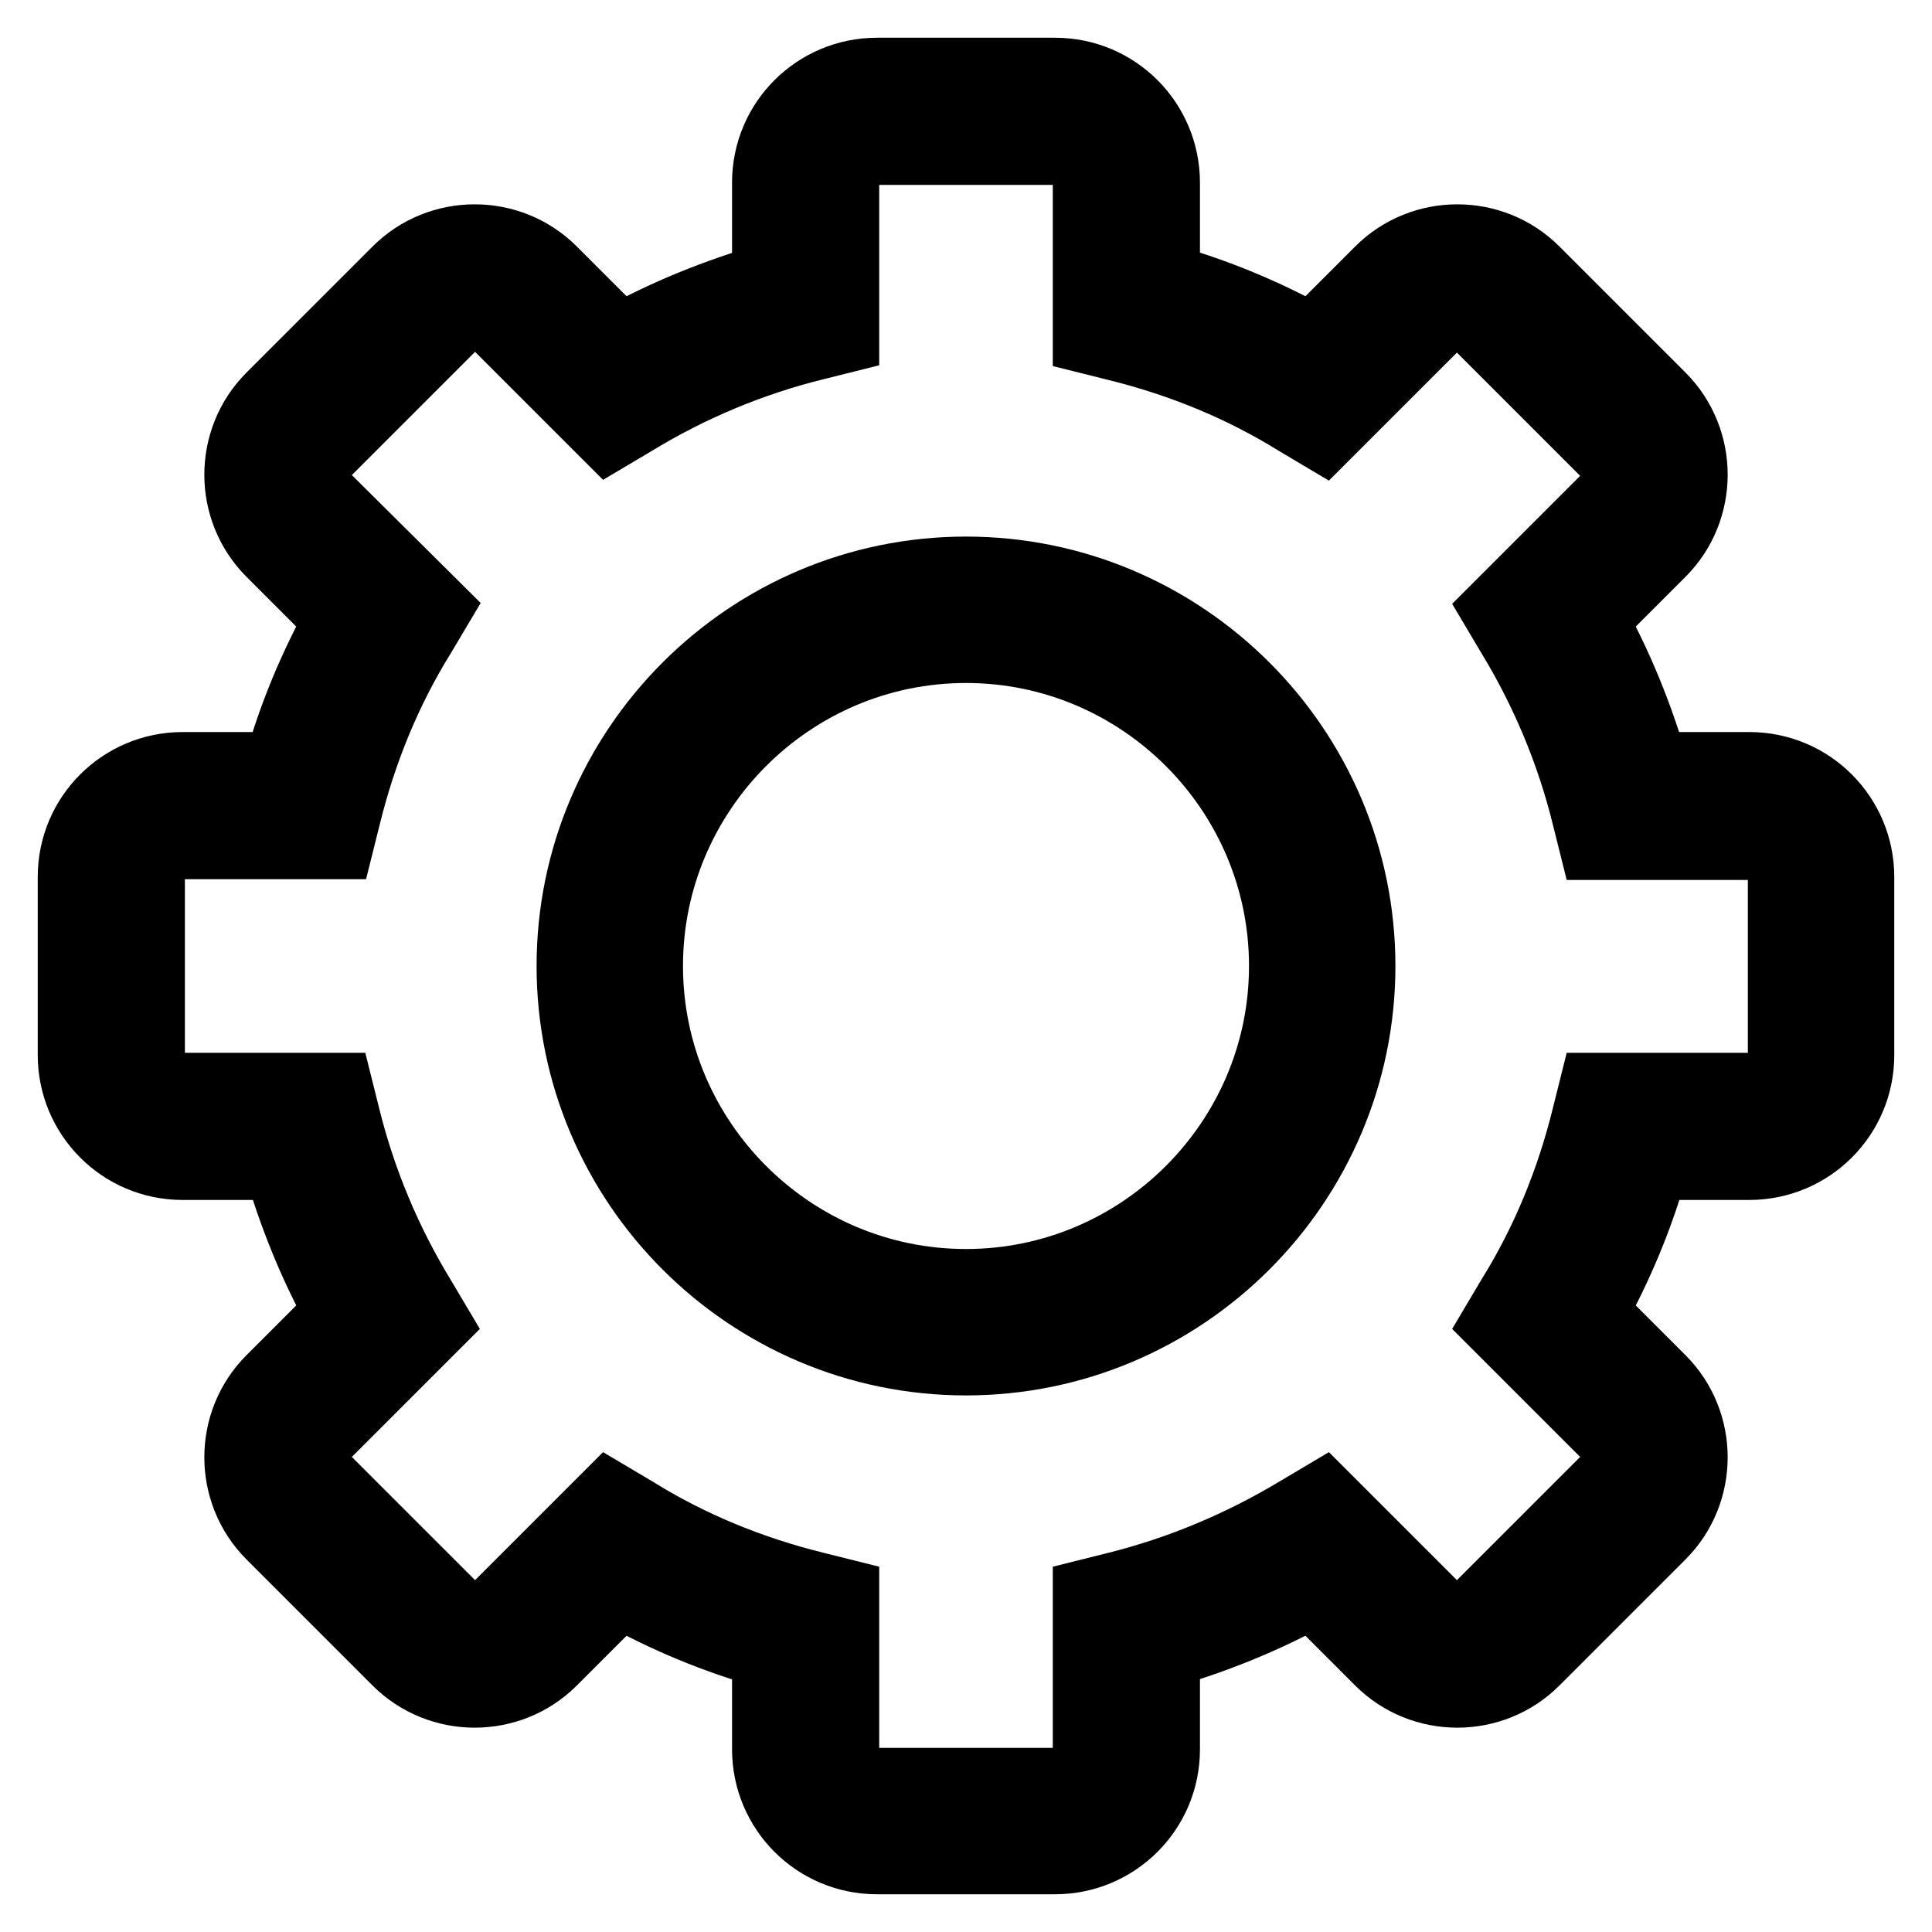
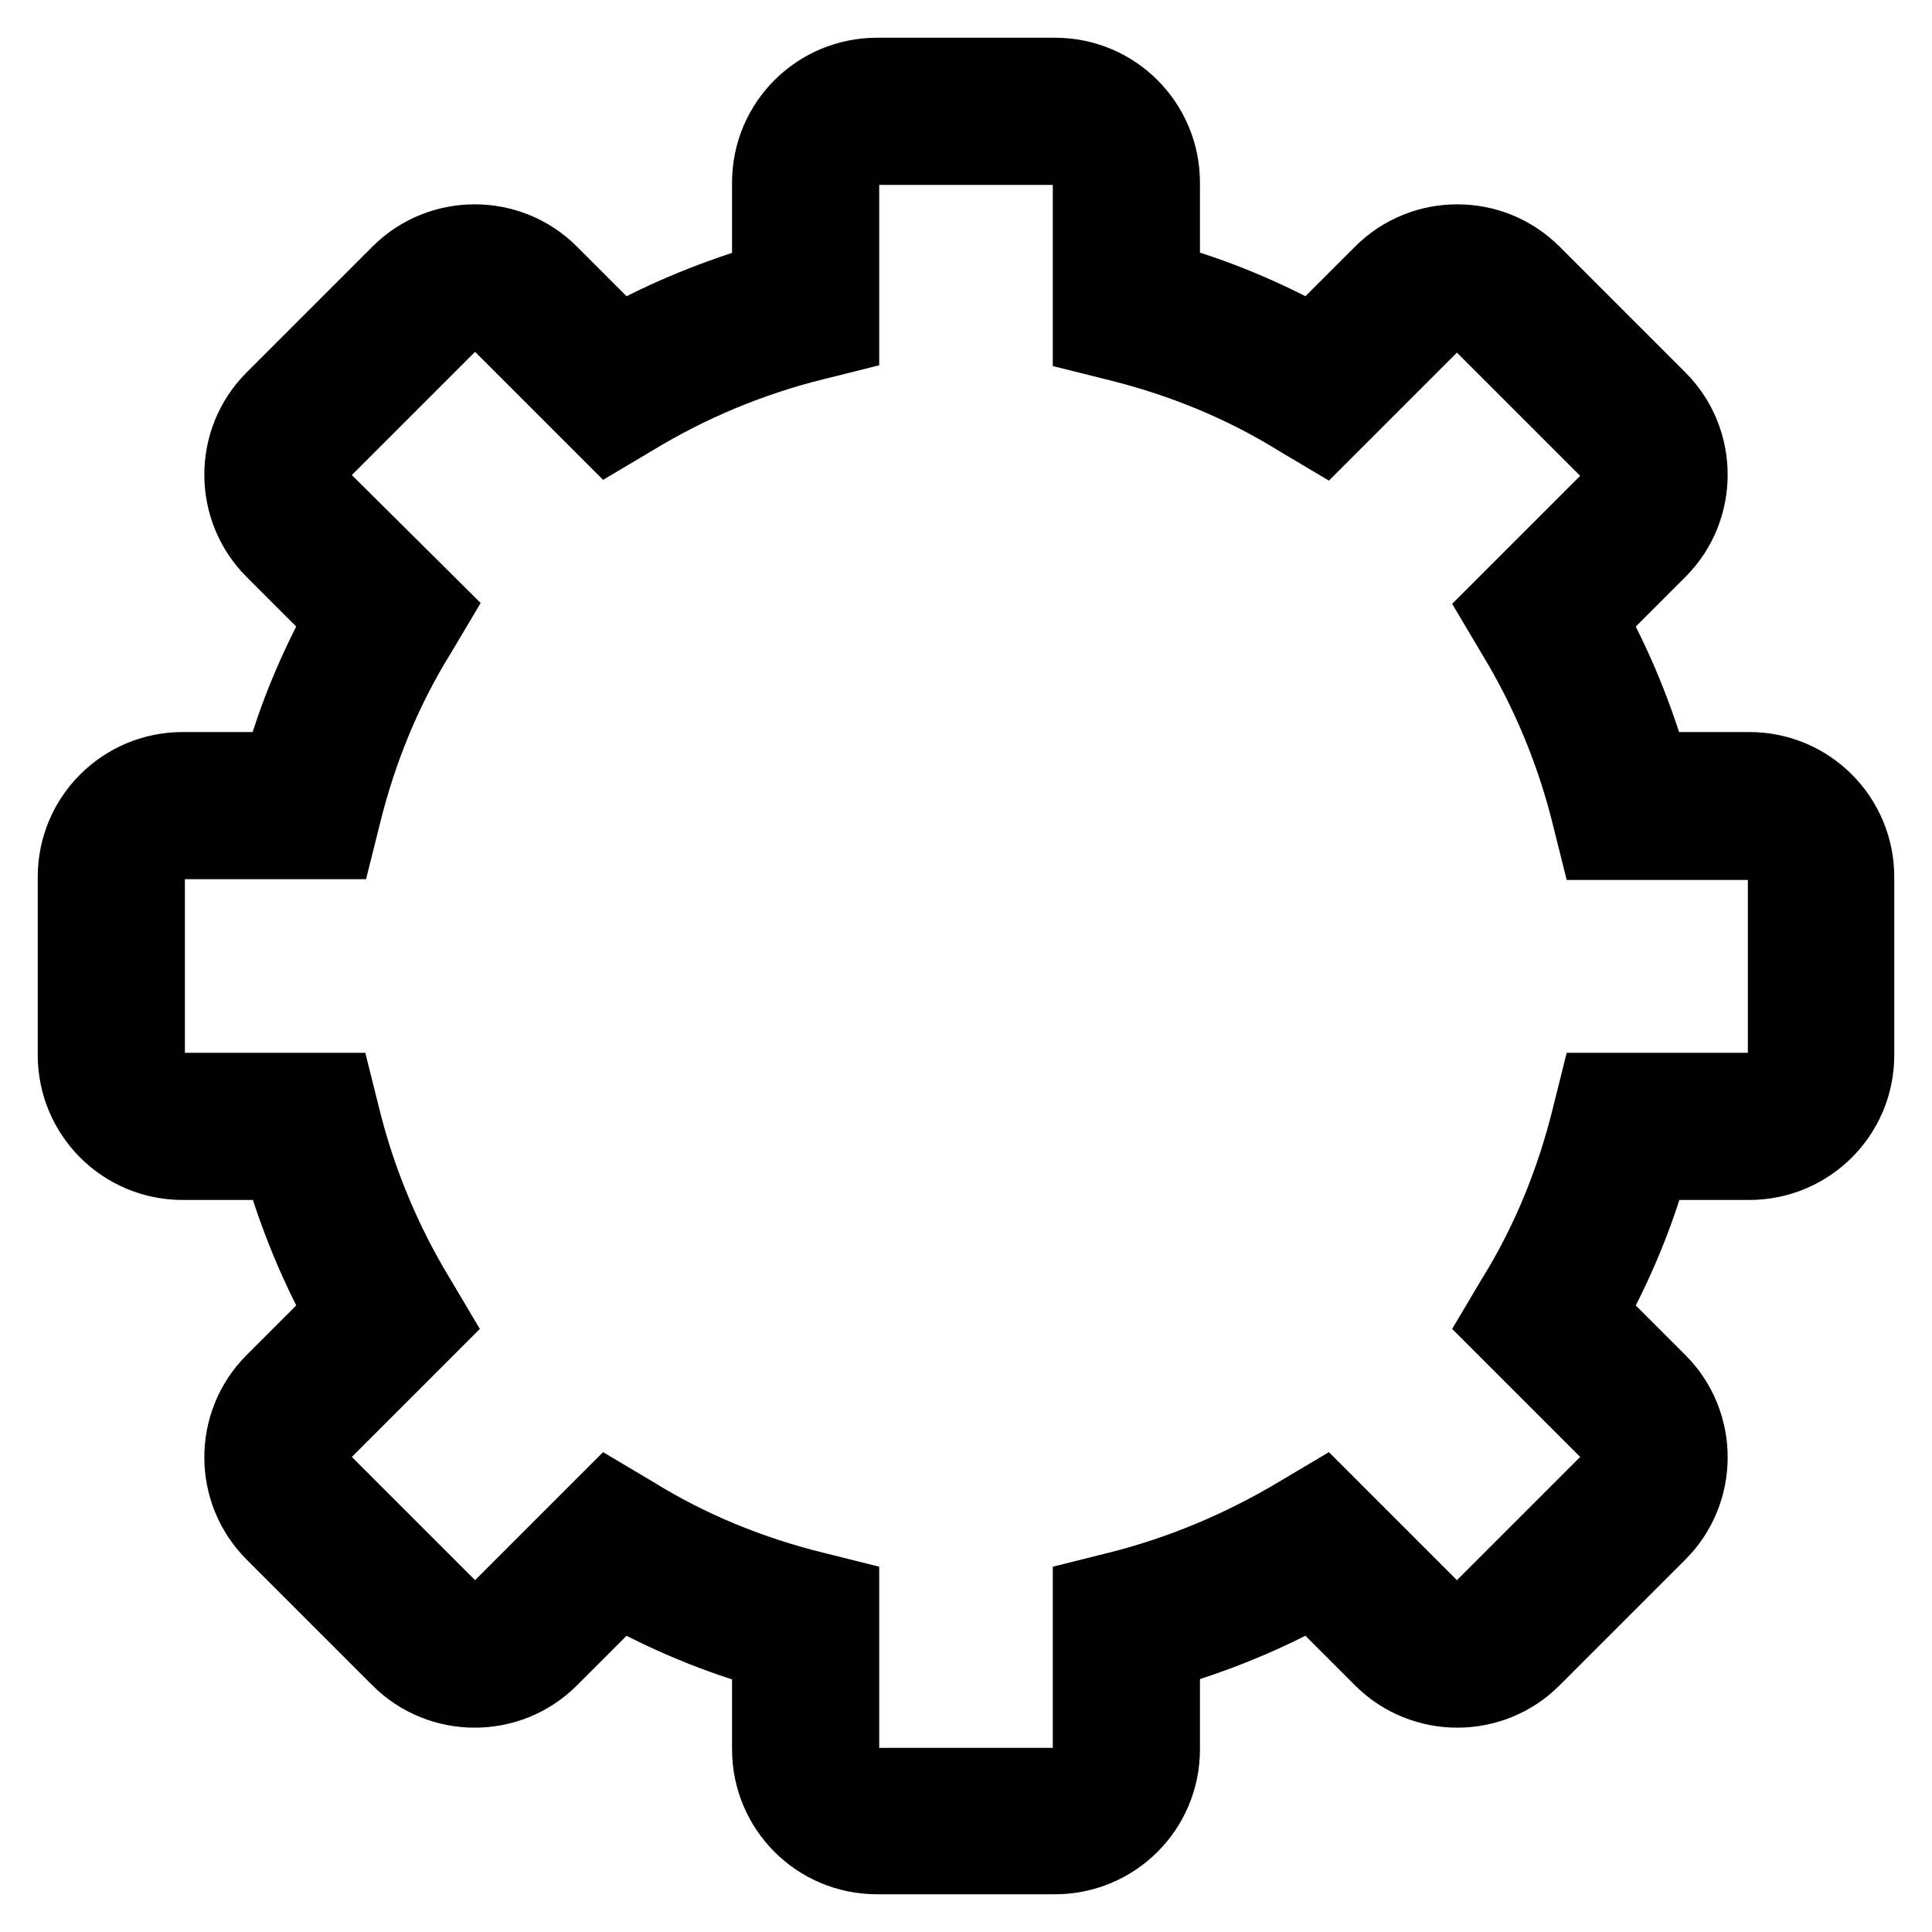
<svg xmlns="http://www.w3.org/2000/svg" version="1.1" x="0px" y="0px" viewBox="0 0 256 256" enable-background="new 0 0 256 256" xml:space="preserve">
  <g>
-     <path stroke-width="10" fill-opacity="0" stroke="#000000" d="M128,76.1c-28.6,0-51.9,23.3-51.9,51.9c0,28.6,23.3,51.9,51.9,51.9c28.6,0,51.9-23.3,51.9-51.9 C179.9,99.4,156.6,76.1,128,76.1z M128,170.5c-23.4,0-42.5-19.1-42.5-42.5c0-23.4,19.1-42.5,42.5-42.5c23.4,0,42.5,19.1,42.5,42.5 C170.5,151.4,151.4,170.5,128,170.5z" />
    <path stroke-width="10" fill-opacity="0" stroke="#000000" d="M231.8,102h-13c-2-6.9-4.7-13.6-8.2-19.9l9.2-9.2c5.5-5.5,5.5-14.5,0-20c0,0,0,0,0,0l-16.7-16.7 c-5.5-5.5-14.5-5.5-20,0l-9.2,9.2c-6.3-3.5-13-6.3-19.9-8.2v-13c0-7.8-6.3-14.2-14.2-14.2h-23.6c-7.8,0-14.2,6.3-14.2,14.2v13 c-6.9,2-13.6,4.7-19.9,8.2l-9.2-9.2c-5.5-5.5-14.5-5.5-20,0L36.2,52.9c-5.5,5.5-5.5,14.5,0,20c0,0,0,0,0,0l9.2,9.2 c-3.5,6.3-6.3,13-8.2,19.9h-13c-7.8,0-14.2,6.3-14.2,14.2v23.6c0,7.8,6.3,14.2,14.2,14.2h13c2,6.9,4.7,13.6,8.2,19.9l-9.2,9.2 c-5.5,5.5-5.5,14.5,0,20l16.7,16.7c5.5,5.5,14.5,5.5,20,0l9.2-9.2c6.3,3.5,13,6.3,19.9,8.2v13c0,7.8,6.3,14.2,14.2,14.2h23.6 c7.8,0,14.2-6.3,14.2-14.2v-13c6.9-2,13.6-4.7,19.9-8.2l9.2,9.2c5.5,5.5,14.5,5.5,20,0l16.7-16.7c5.5-5.5,5.5-14.5,0-20l-9.2-9.2 c3.5-6.3,6.3-13,8.2-19.9h13c7.8,0,14.2-6.3,14.2-14.2v-23.6C246,108.4,239.7,102,231.8,102z M236.6,139.8c0,2.6-2.1,4.7-4.7,4.7 h-20.4l-0.9,3.6c-2.1,8.5-5.4,16.6-10,24l-1.9,3.2l14.4,14.4c1.8,1.8,1.8,4.8,0,6.7v0l-16.7,16.7c-1.8,1.8-4.8,1.8-6.7,0 l-14.4-14.4l-3.2,1.9c-7.5,4.5-15.6,7.9-24,10l-3.6,0.9v20.4c0,2.6-2.1,4.7-4.7,4.7h-23.6c-2.6,0-4.7-2.1-4.7-4.7v-20.4l-3.6-0.9 c-8.5-2.1-16.6-5.4-24-10l-3.2-1.9l-14.4,14.4c-1.8,1.8-4.8,1.8-6.7,0l-16.7-16.7c-1.8-1.8-1.8-4.8,0-6.7c0,0,0,0,0,0l14.4-14.4 l-1.9-3.2c-4.5-7.4-7.9-15.5-10-24l-0.9-3.6H24.2c-2.6,0-4.7-2.1-4.7-4.7v-23.6c0-2.6,2.1-4.7,4.7-4.7h20.4l0.9-3.6 c2.1-8.5,5.4-16.6,10-24l1.9-3.2L42.9,66.3c-1.8-1.8-1.9-4.8,0-6.7c0,0,0,0,0,0l16.7-16.7c1.8-1.8,4.8-1.8,6.7,0l14.4,14.4l3.2-1.9 c7.4-4.5,15.5-7.9,24-10l3.6-0.9V24.2c0-2.6,2.1-4.7,4.7-4.7h23.6c2.6,0,4.7,2.1,4.7,4.7v20.4l3.6,0.9c8.5,2.1,16.6,5.4,24,10 l3.2,1.9l14.4-14.4c1.8-1.8,4.8-1.8,6.7,0l16.7,16.7c1.8,1.8,1.9,4.8,0,6.7c0,0,0,0,0,0l-14.4,14.4l1.9,3.2c4.5,7.4,7.9,15.5,10,24 l0.9,3.6h20.4c2.6,0,4.7,2.1,4.7,4.7L236.6,139.8z" />
  </g>
</svg>